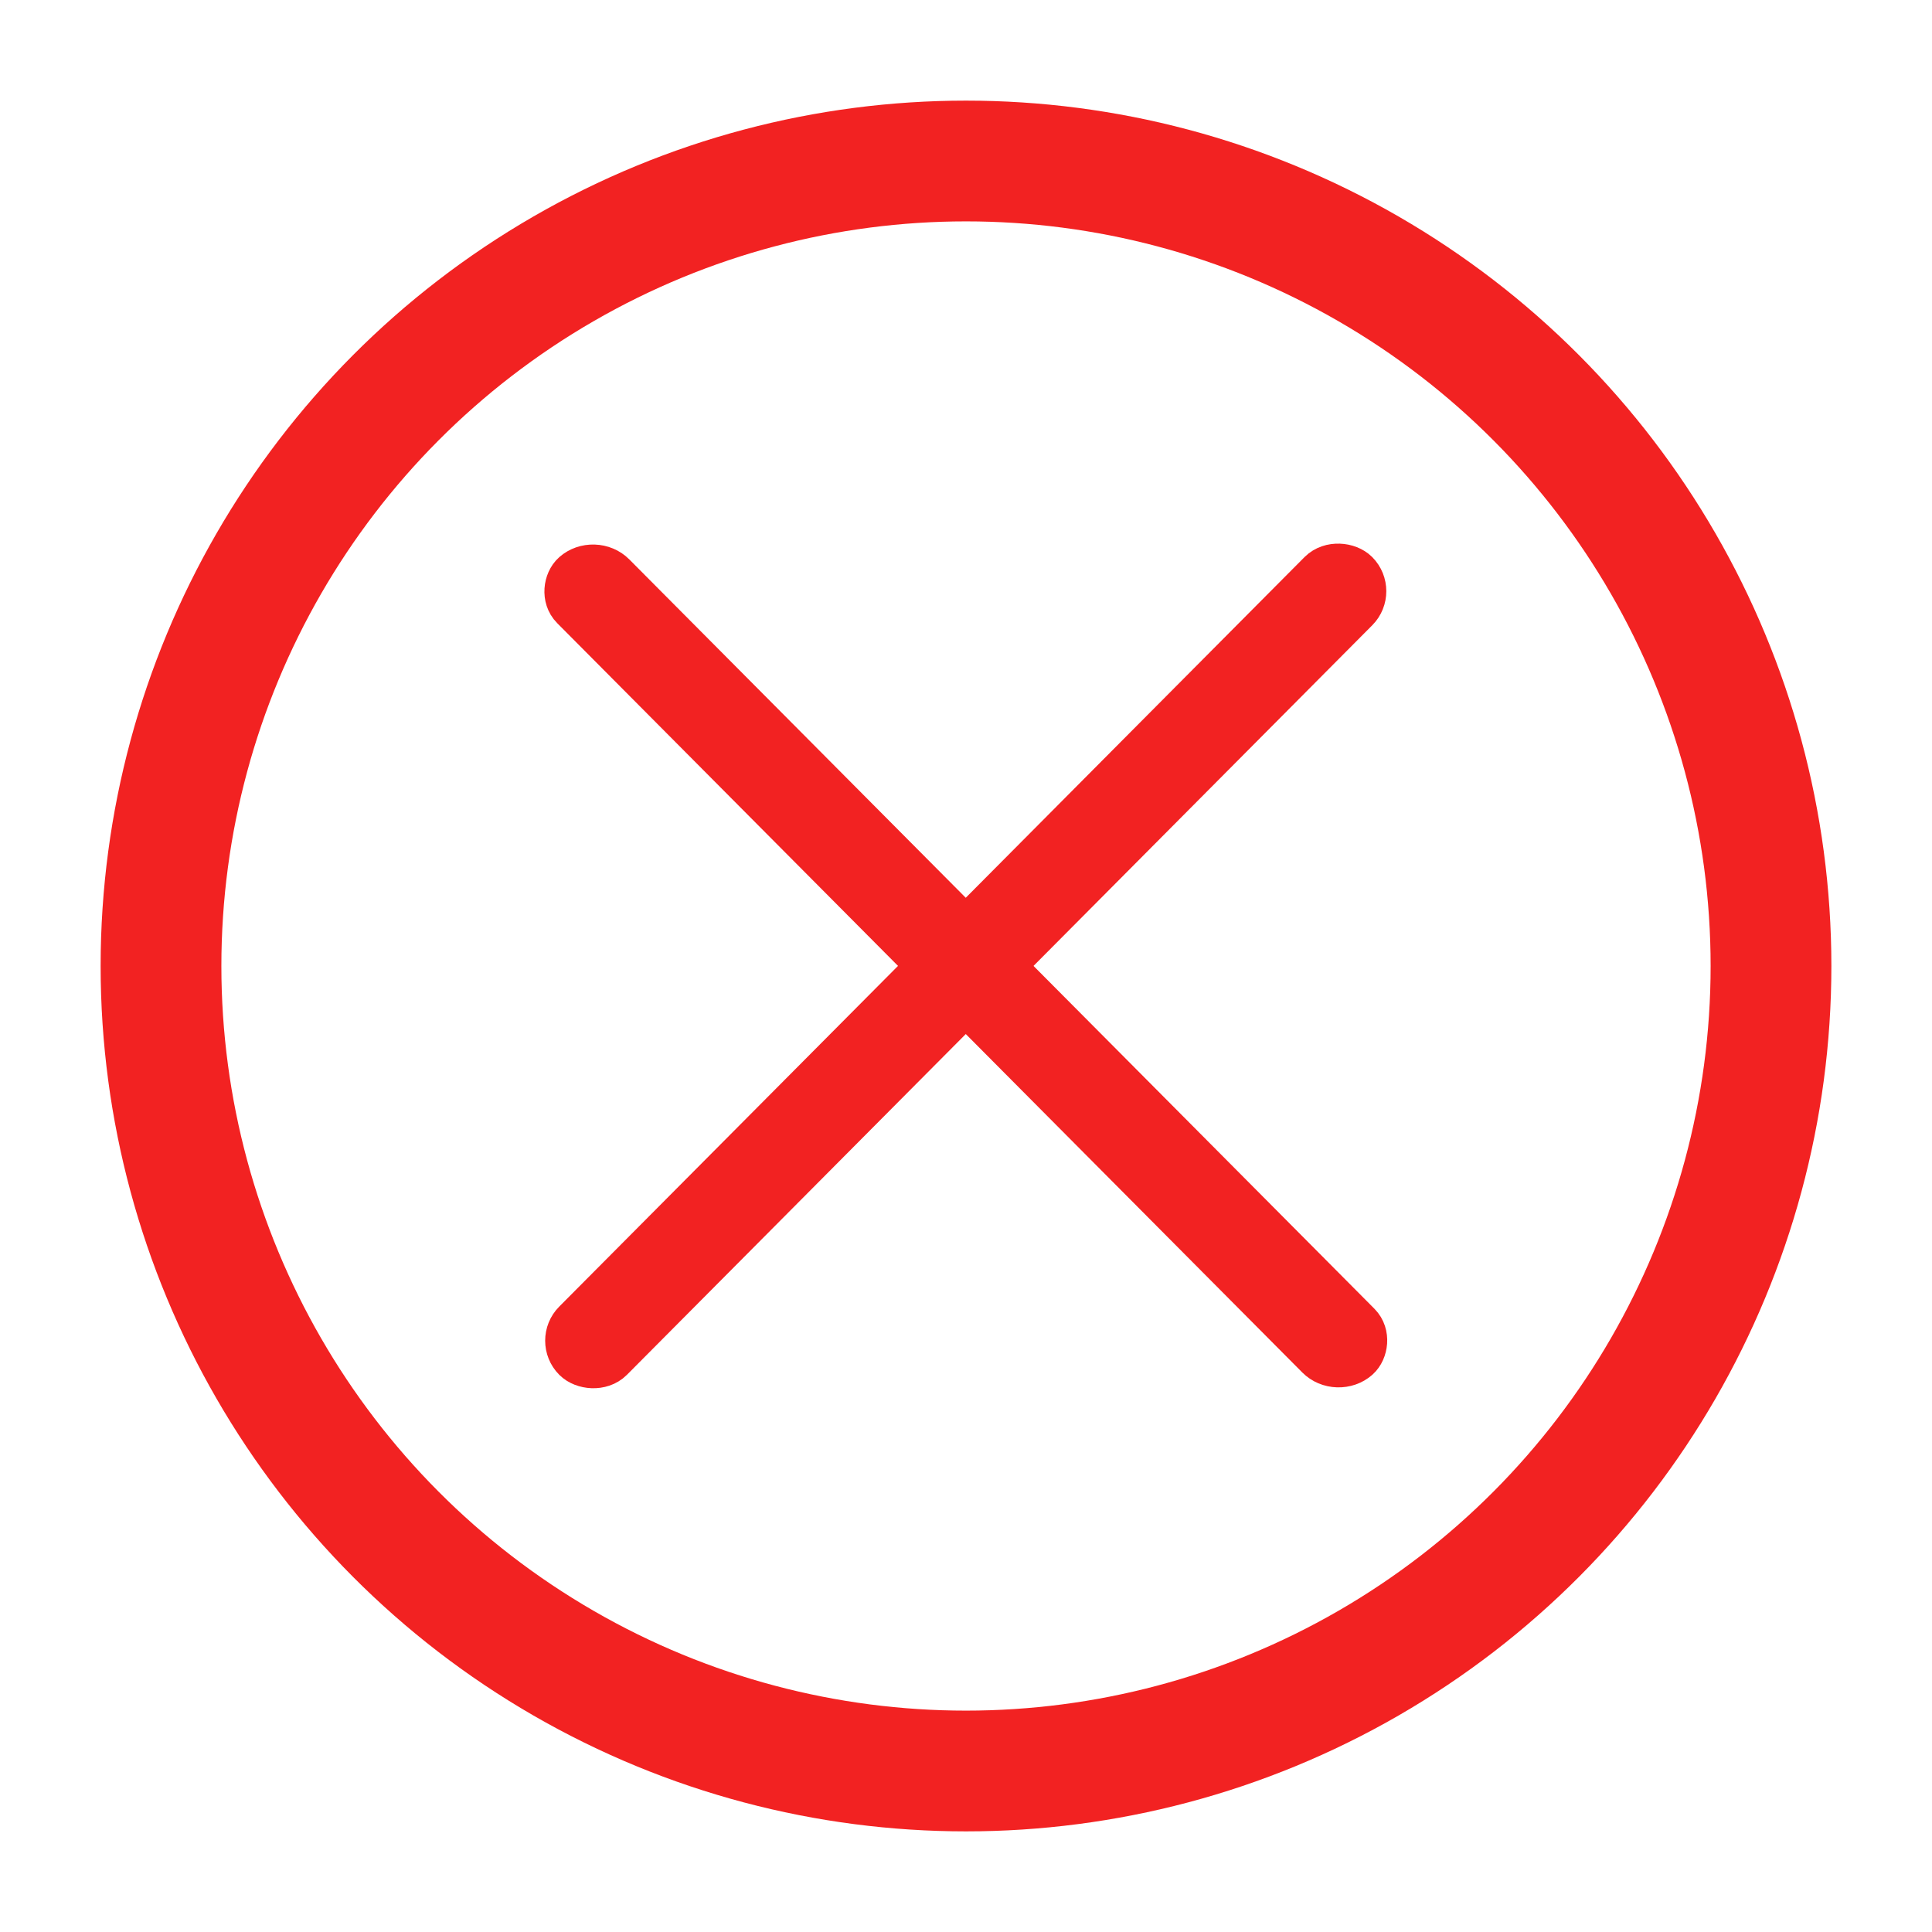
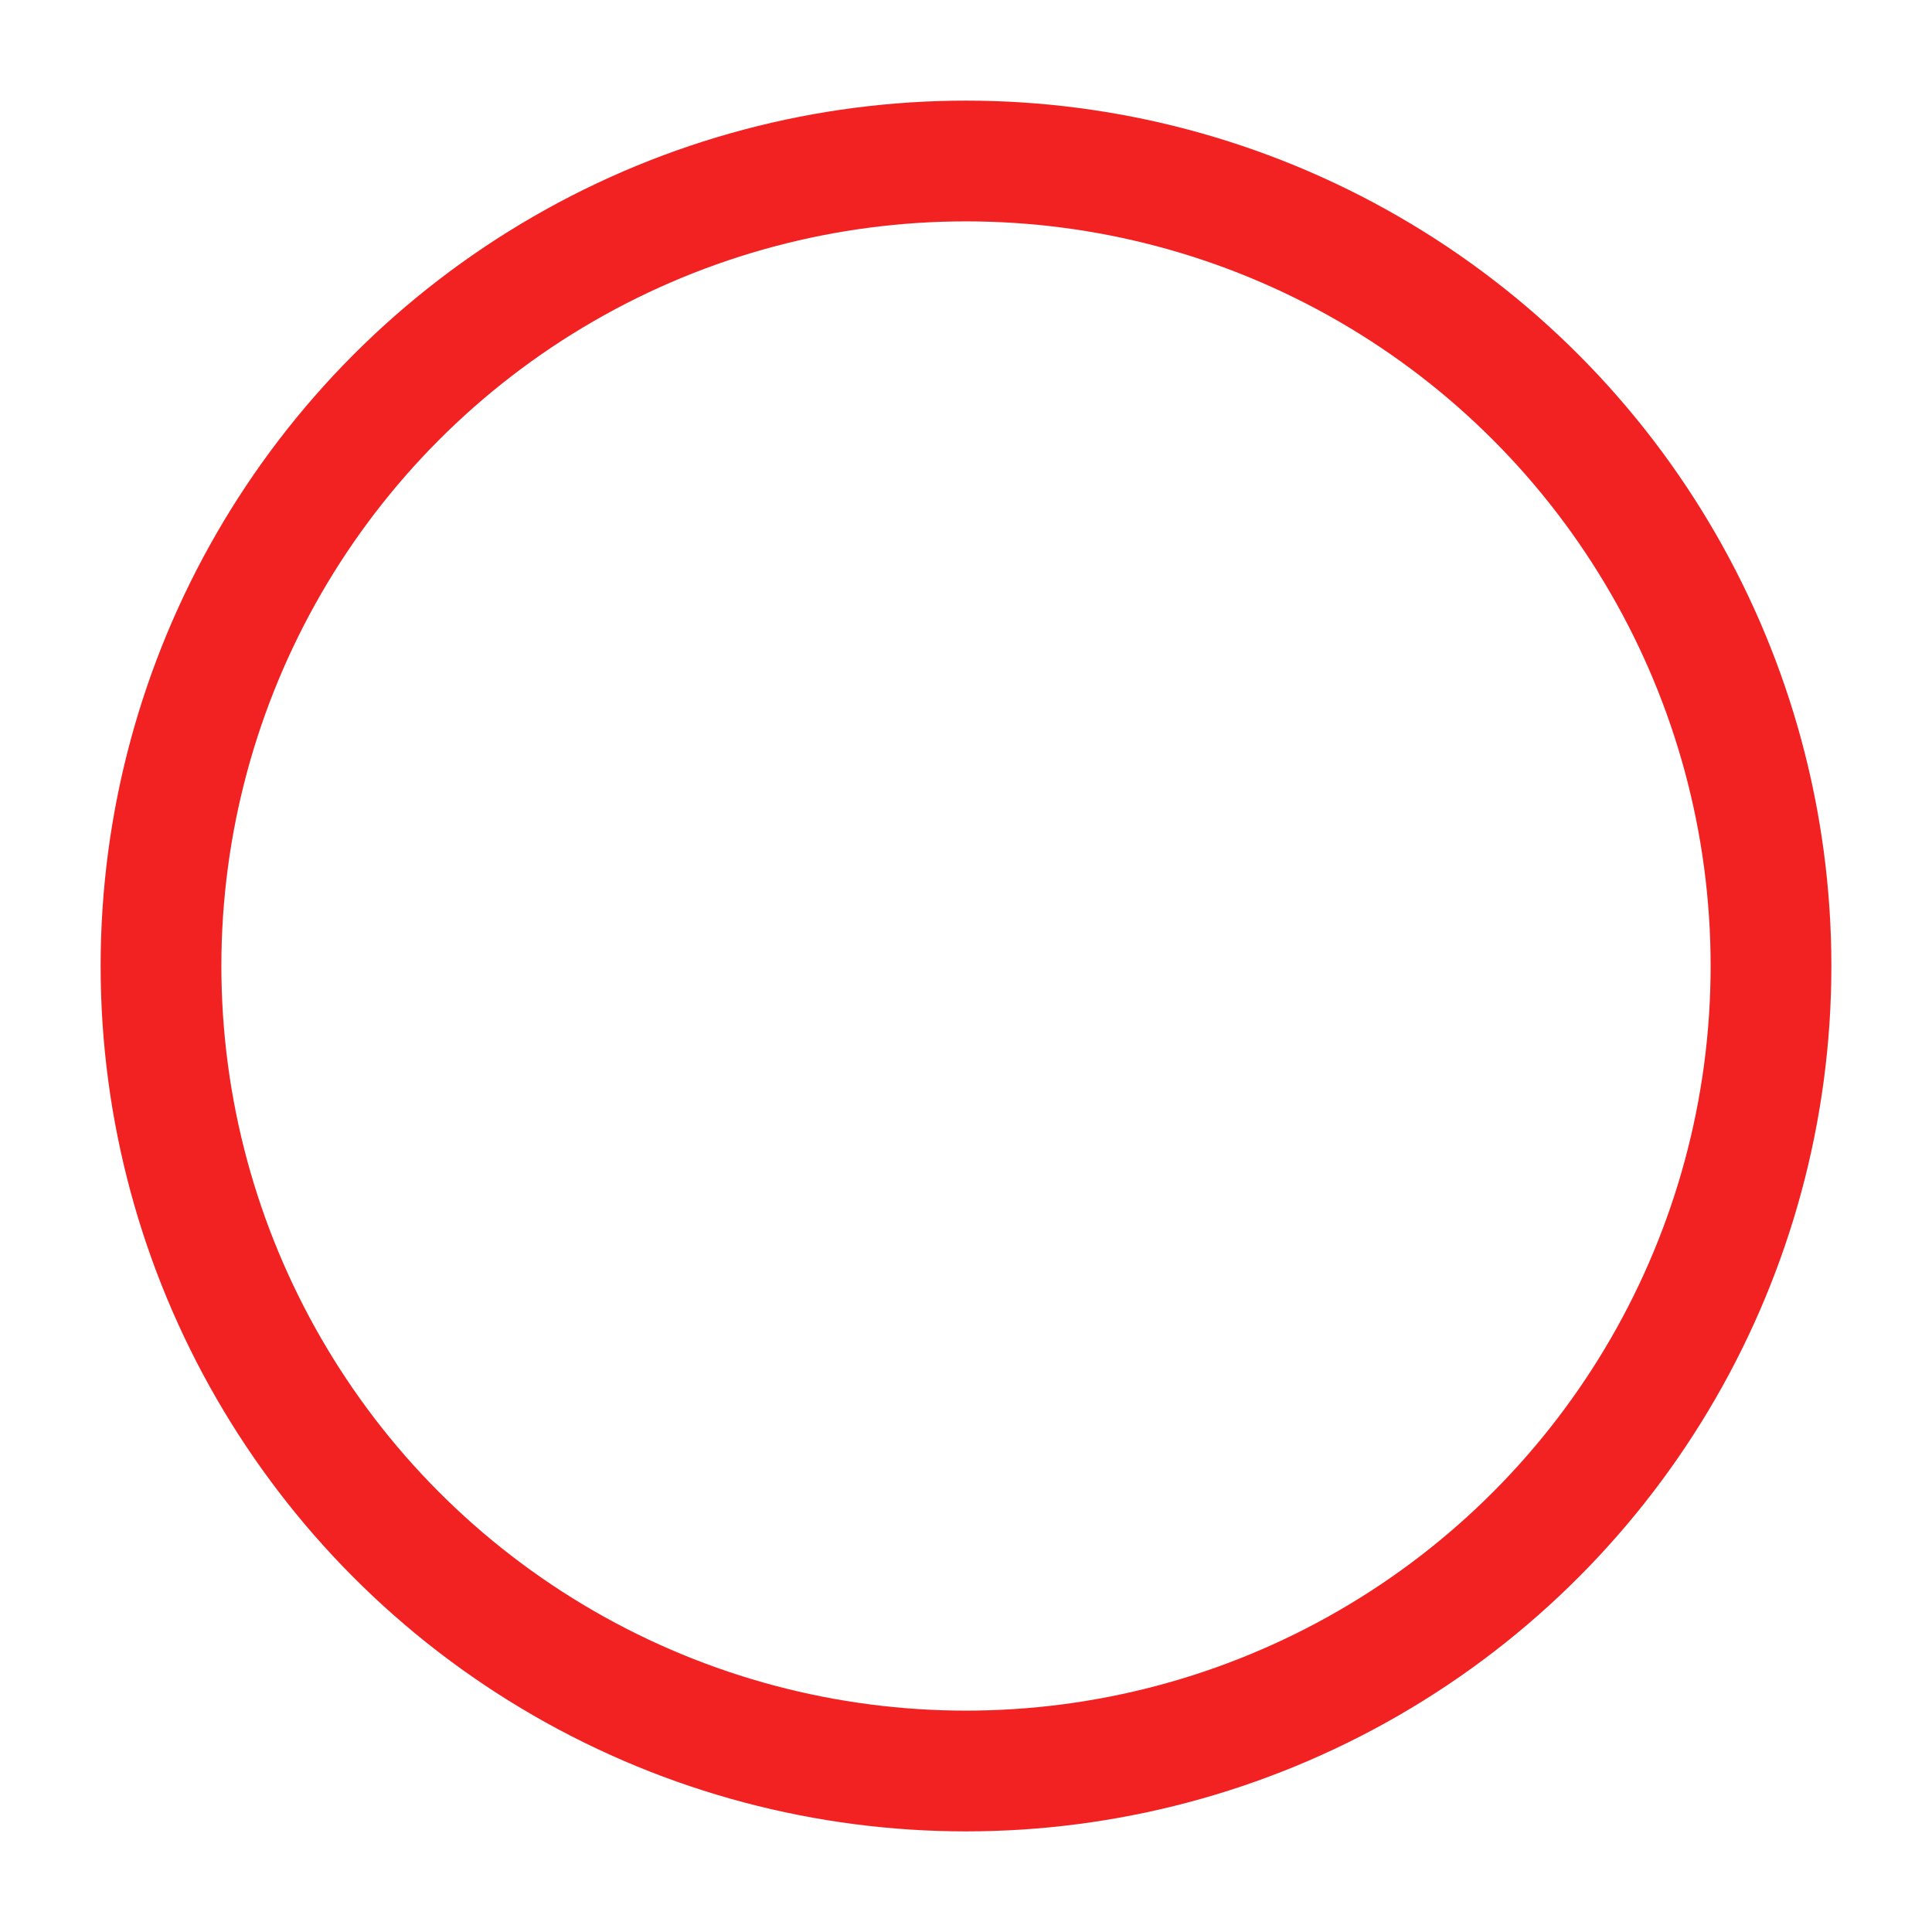
<svg xmlns="http://www.w3.org/2000/svg" width="24" height="24" viewBox="0 0 24 24" fill="none">
-   <rect width="24" height="24" fill="white" />
-   <rect x="0.421" width="13.729" height="0.597" rx="0.298" transform="matrix(0.705 -0.709 0.705 0.709 6.65 16.953)" stroke="#F22222" stroke-width="0.597" />
-   <rect x="-0.013" y="0.41" width="13.728" height="0.598" rx="0.299" transform="matrix(0.705 0.709 -0.748 0.663 7.698 6.672)" stroke="#F22222" stroke-width="0.598" />
  <circle cx="12" cy="12" r="10" stroke="#F22222" stroke-width="1.5" />
</svg>